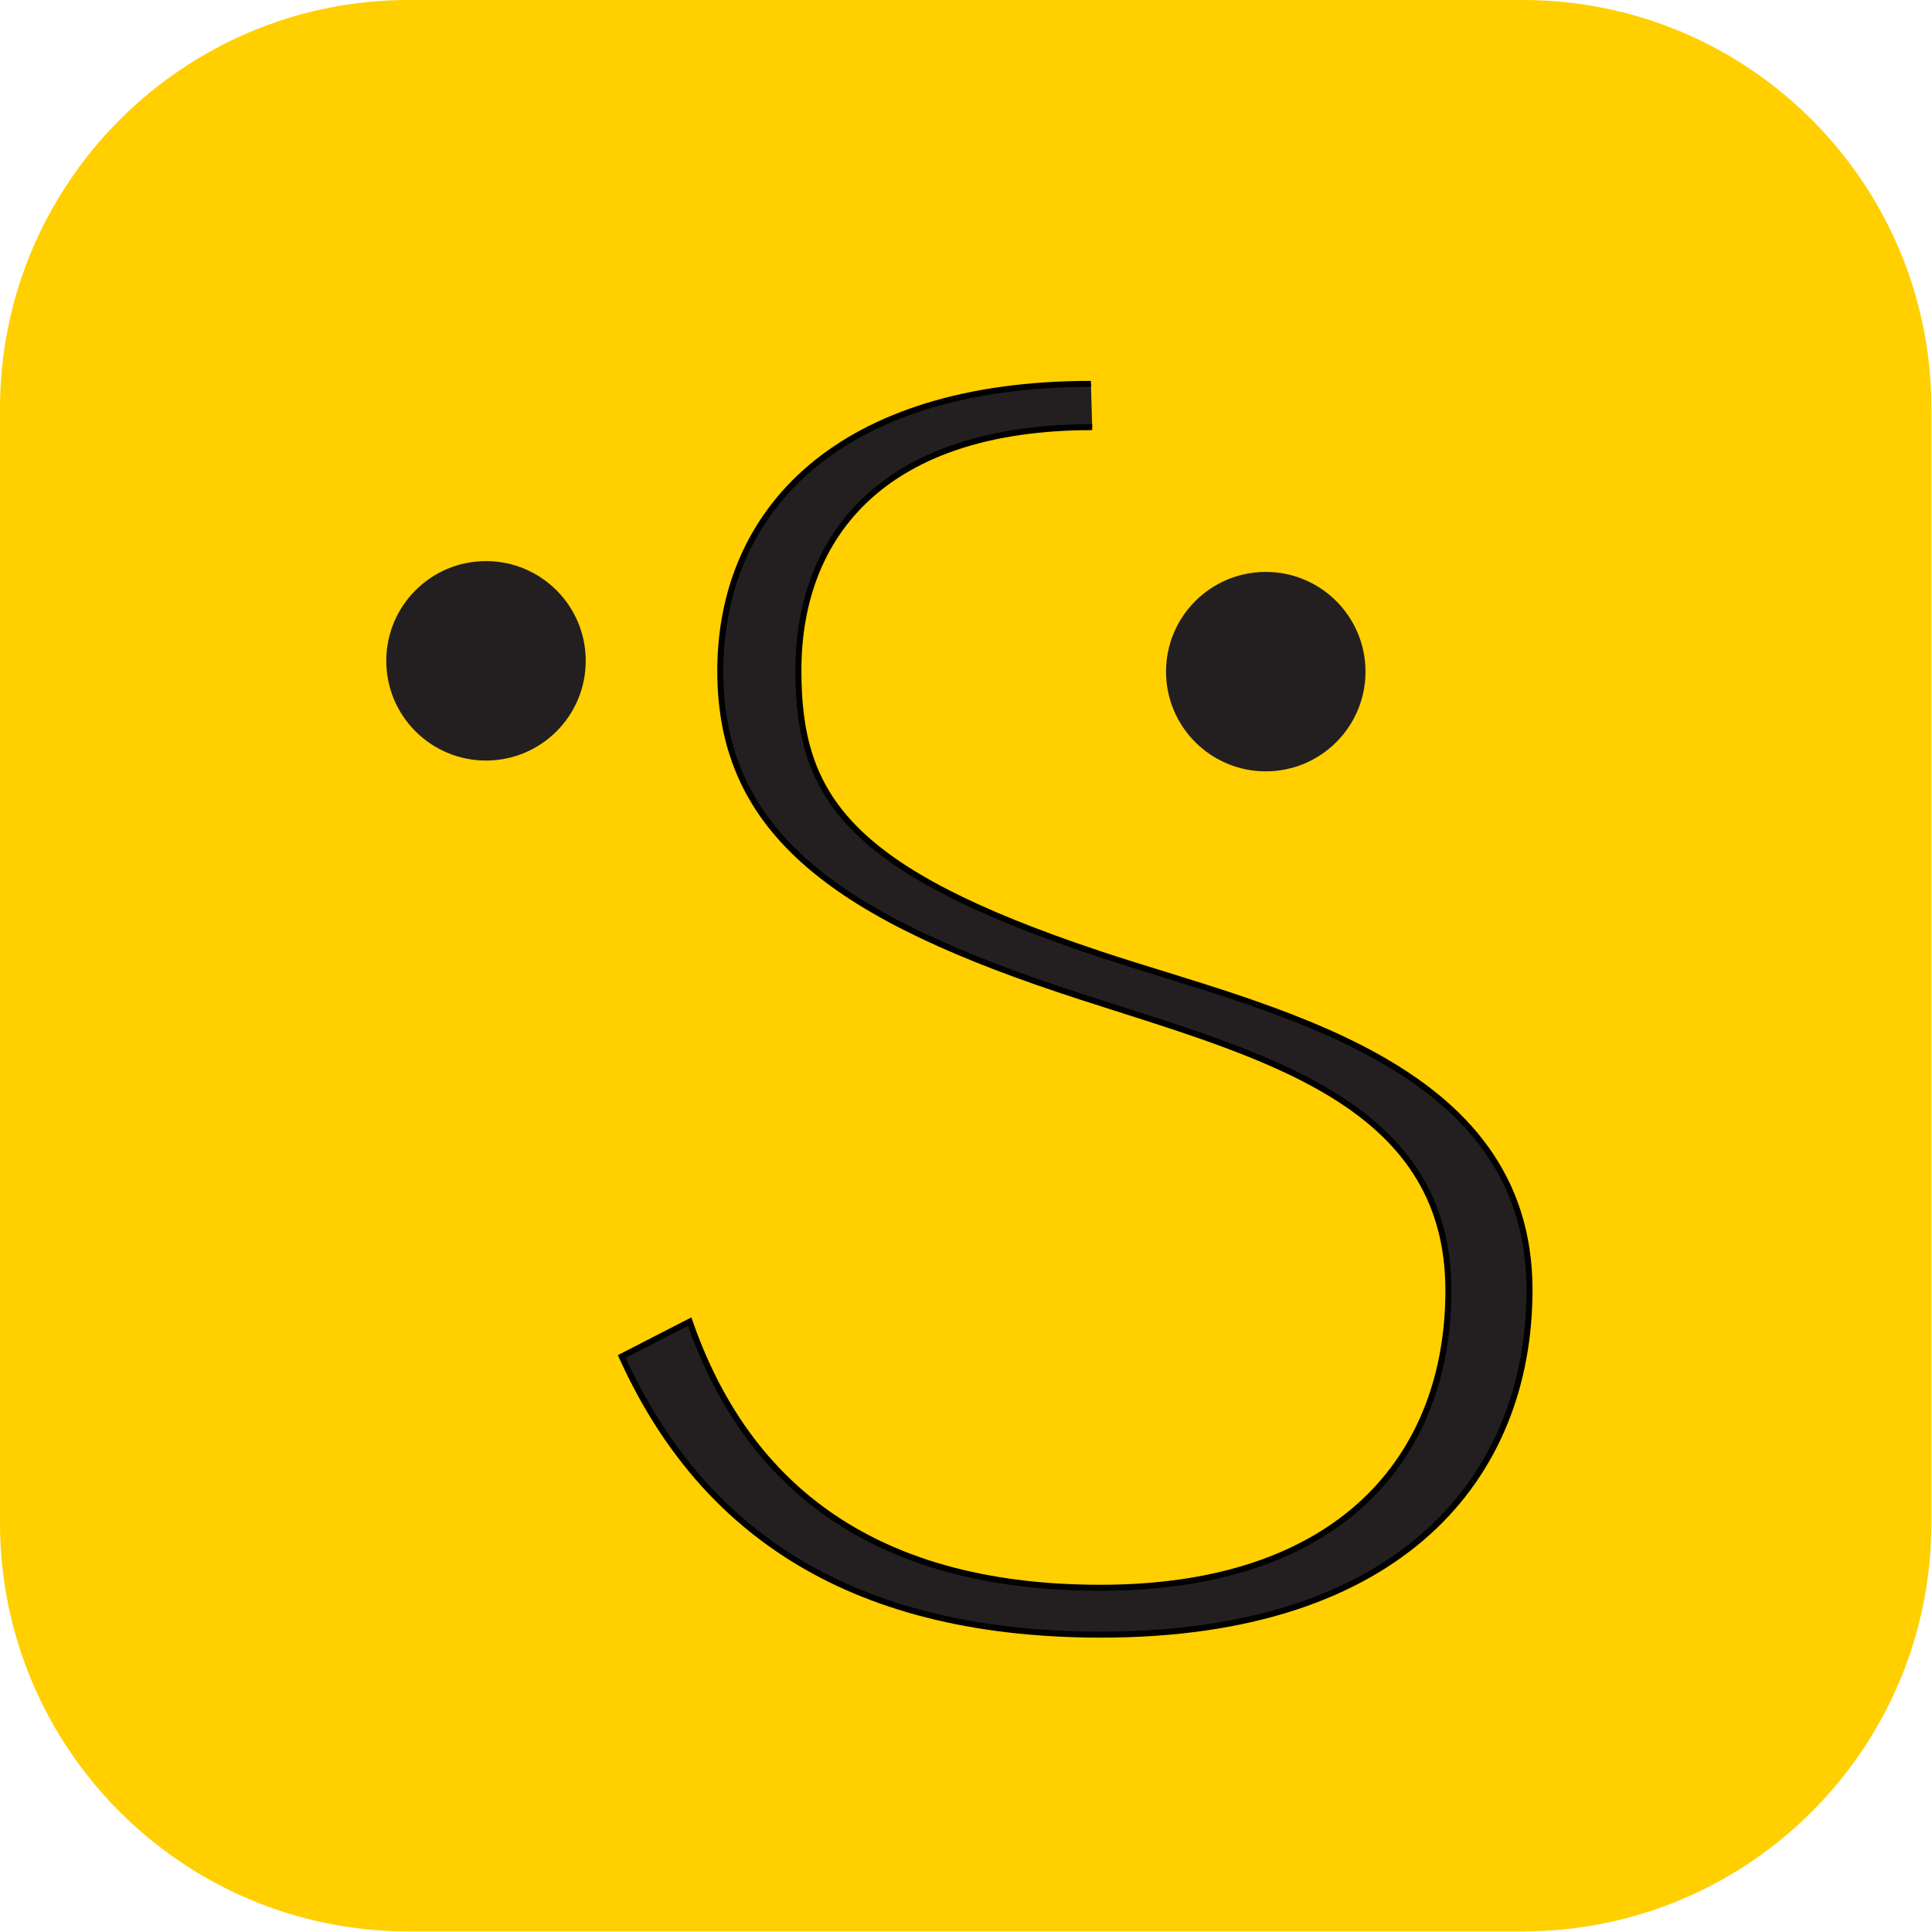
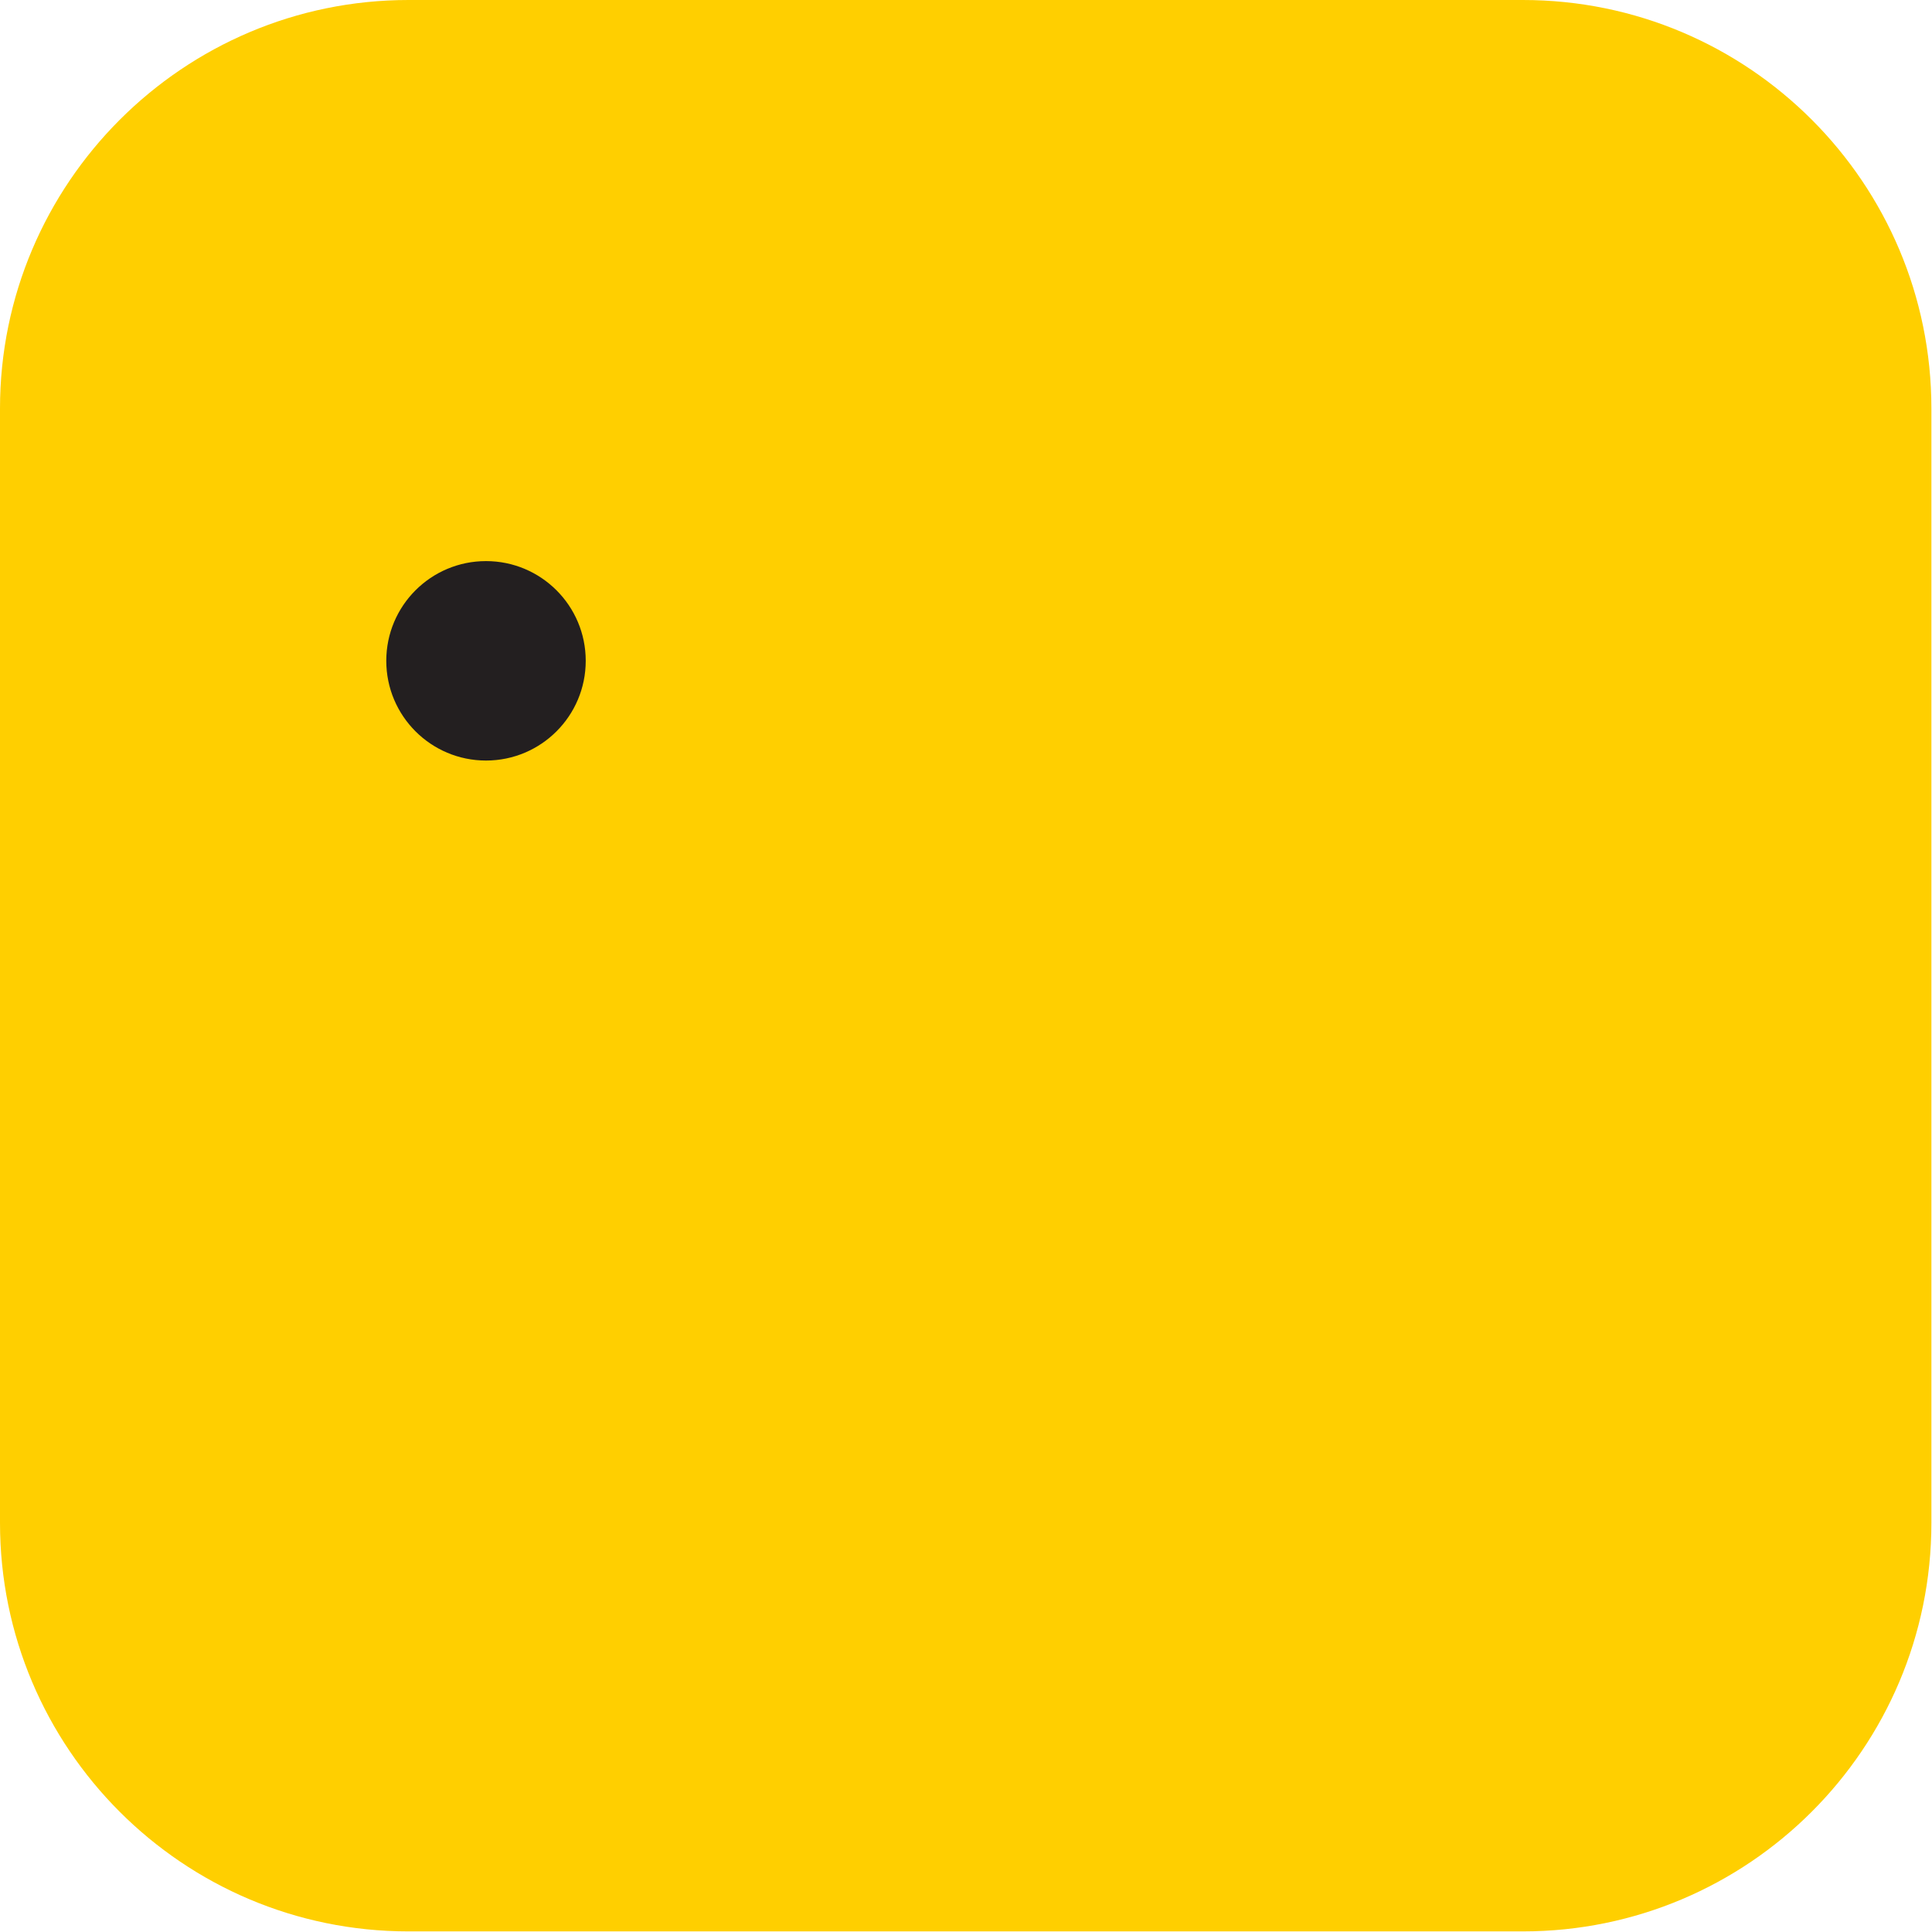
<svg xmlns="http://www.w3.org/2000/svg" version="1.1" id="Layer_1" x="0px" y="0px" viewBox="0 0 321.6 321.6" style="enable-background:new 0 0 321.6 321.6;" xml:space="preserve">
  <style type="text/css">
	.st0{fill:#FFCF00;}
	.st1{fill:#231F20;stroke:#000000;}
	.st2{fill:#231F20;}
</style>
  <title>Asset 1</title>
  <g id="Layer_2_1_">
    <g id="Layer_1-2">
      <path class="st0" d="M68,0h185.5c37.6,0,68,30.5,68,68v185.5c0,37.6-30.5,68-68,68H68c-37.6,0-68-30.5-68-68V68    C0,30.5,30.5,0,68,0z" />
-       <path class="st1" d="M181.8,71.1c-34.1,0-48.9,17.5-48.9,40.5c0,21,8.1,33.2,50.1,47.2c27.9,9.3,71.6,17.8,71.6,55.9    c0,31.1-21.3,57.4-71.3,57.4c-43.4,0-67.3-18.6-79.8-46.3l11.3-5.8c9,25.9,29.1,44.3,68.4,44.3c39.9,0,57.9-21.8,57.9-49.5    c0-31.7-31.7-39.3-61.2-48.9c-40.5-13.1-60-27.1-60-54.2c0-26.8,19.8-47.8,61.7-47.8" />
      <circle class="st2" cx="80.9" cy="110" r="16.6" />
-       <circle class="st2" cx="210.7" cy="111.8" r="16.6" />
    </g>
  </g>
</svg>